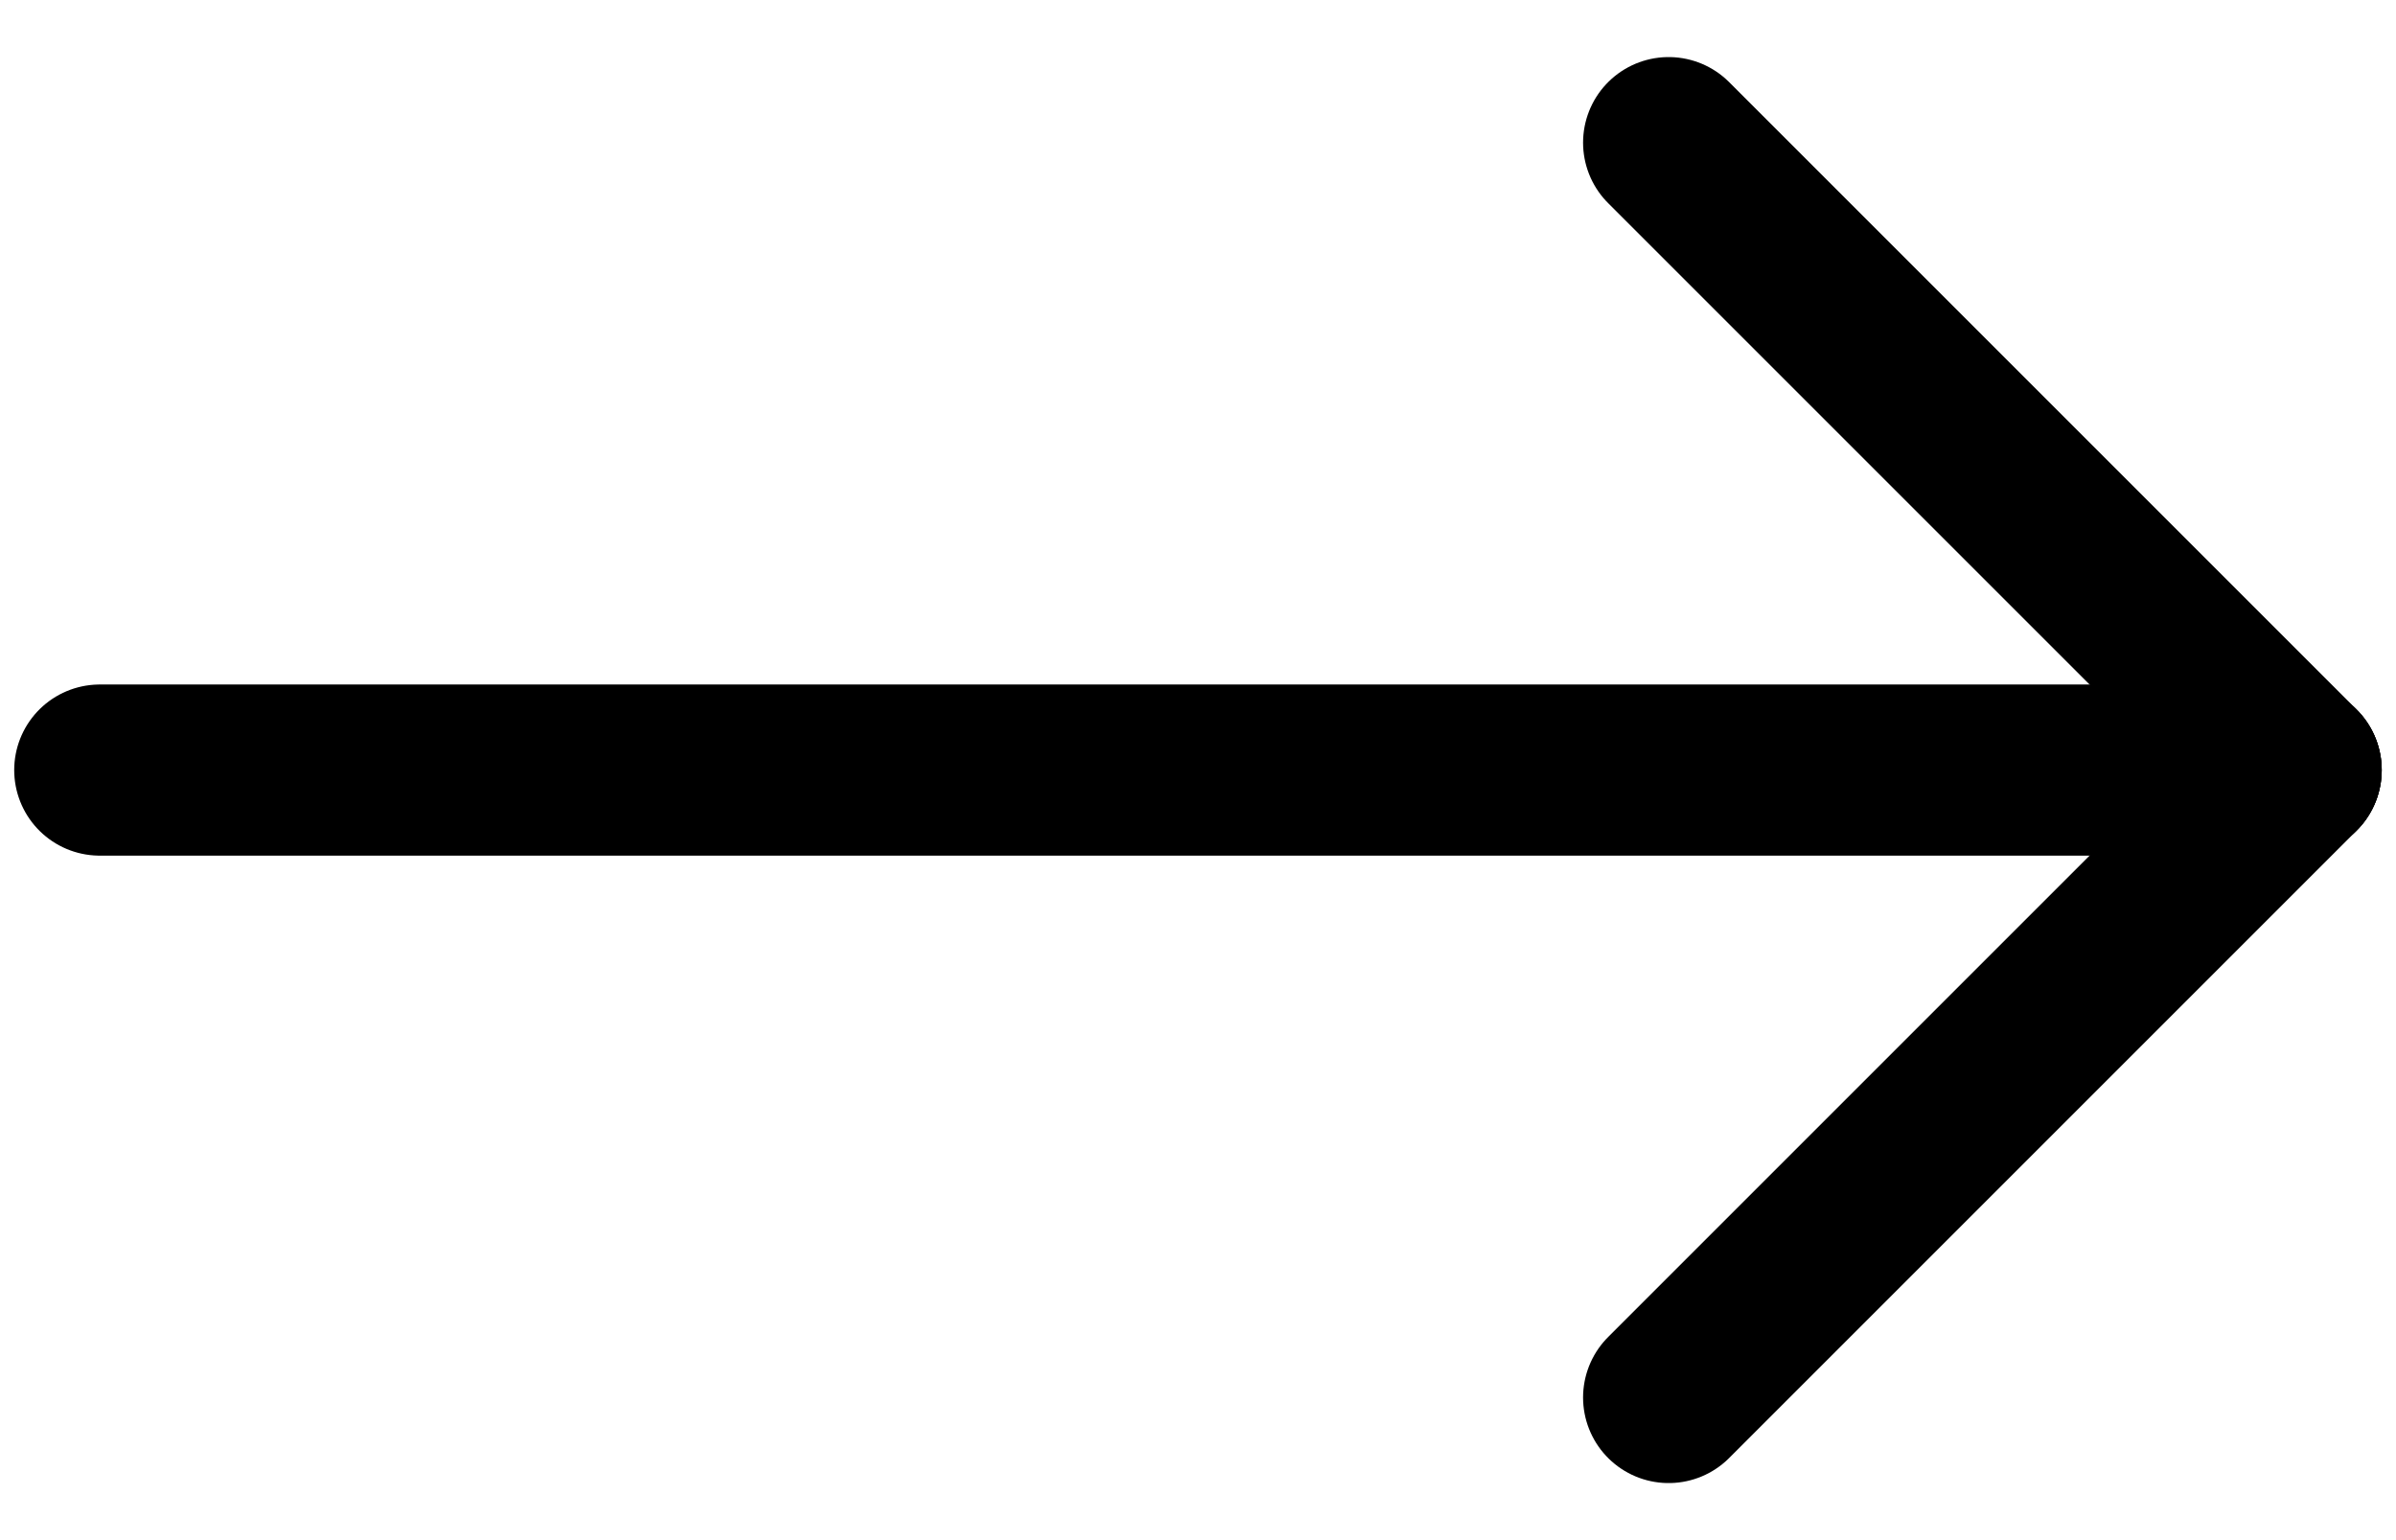
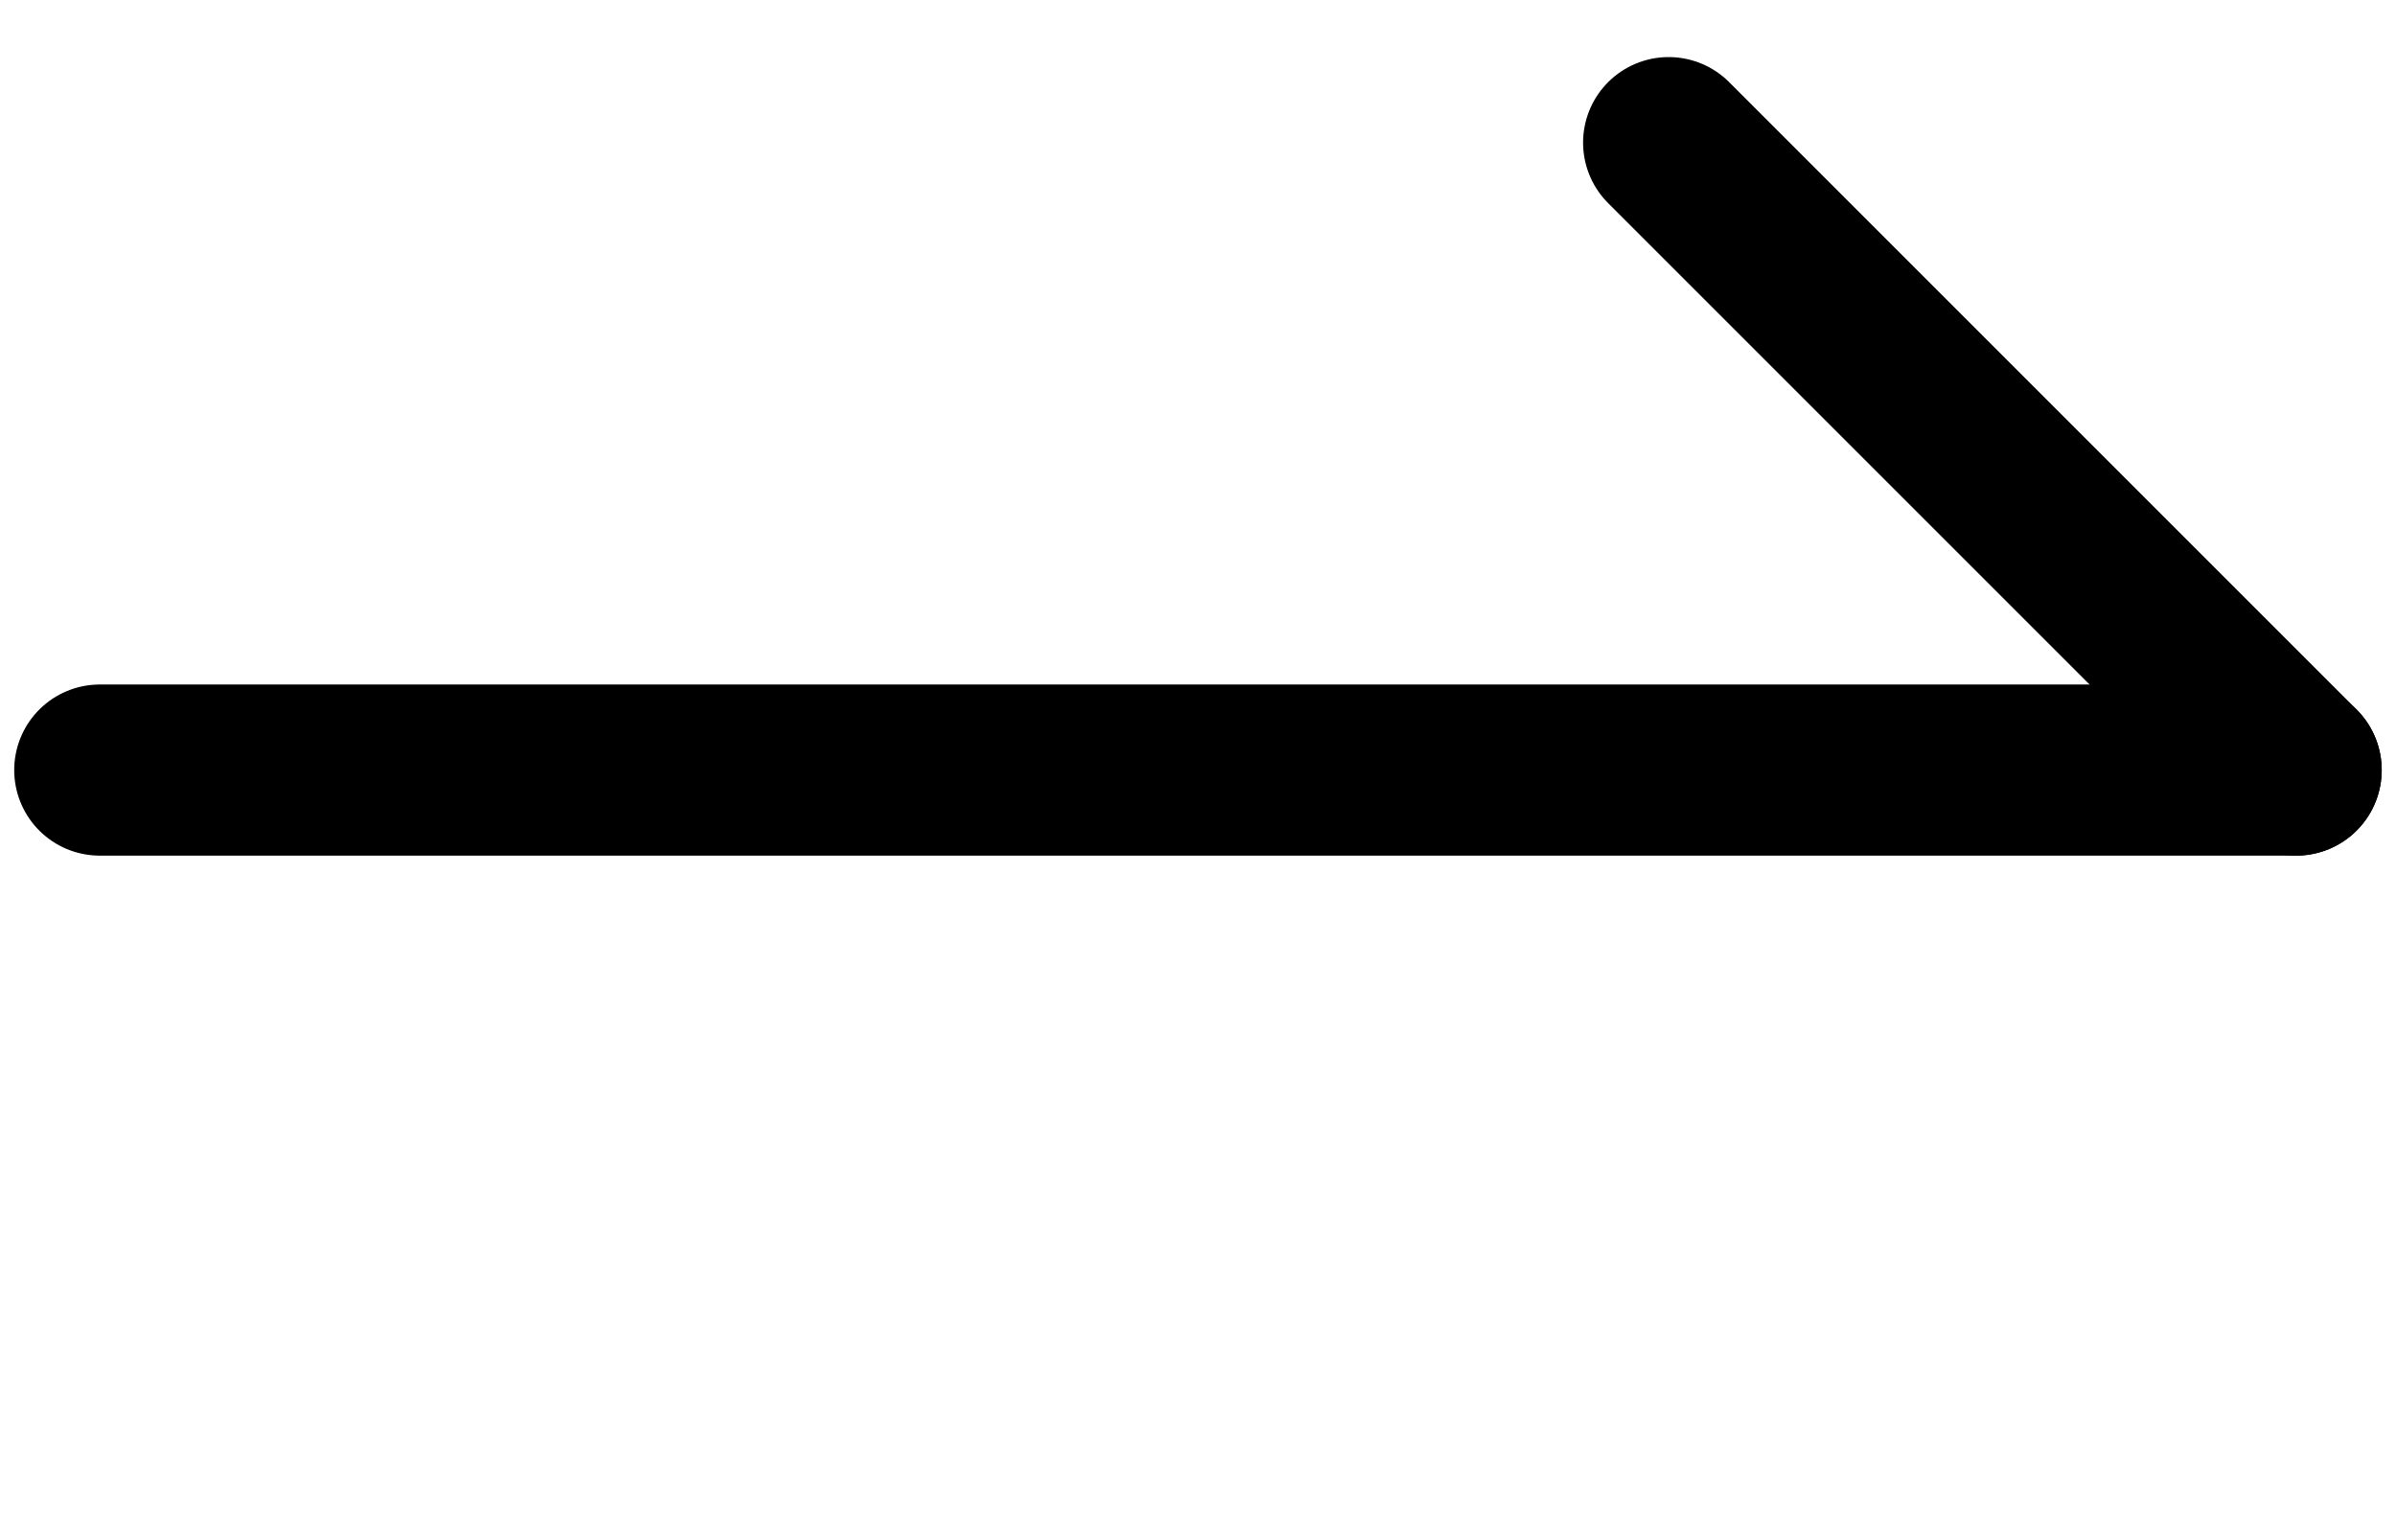
<svg xmlns="http://www.w3.org/2000/svg" width="28" height="18" viewBox="0 0 28 18" fill="none">
  <path d="M1.166 9H26.833" stroke="black" stroke-width="2" stroke-linecap="round" stroke-linejoin="round" />
-   <path d="M19.5 16.333L26.833 9" stroke="black" stroke-width="2" stroke-linecap="round" stroke-linejoin="round" />
  <path d="M19.5 1.667L26.833 9" stroke="black" stroke-width="2" stroke-linecap="round" stroke-linejoin="round" />
</svg>